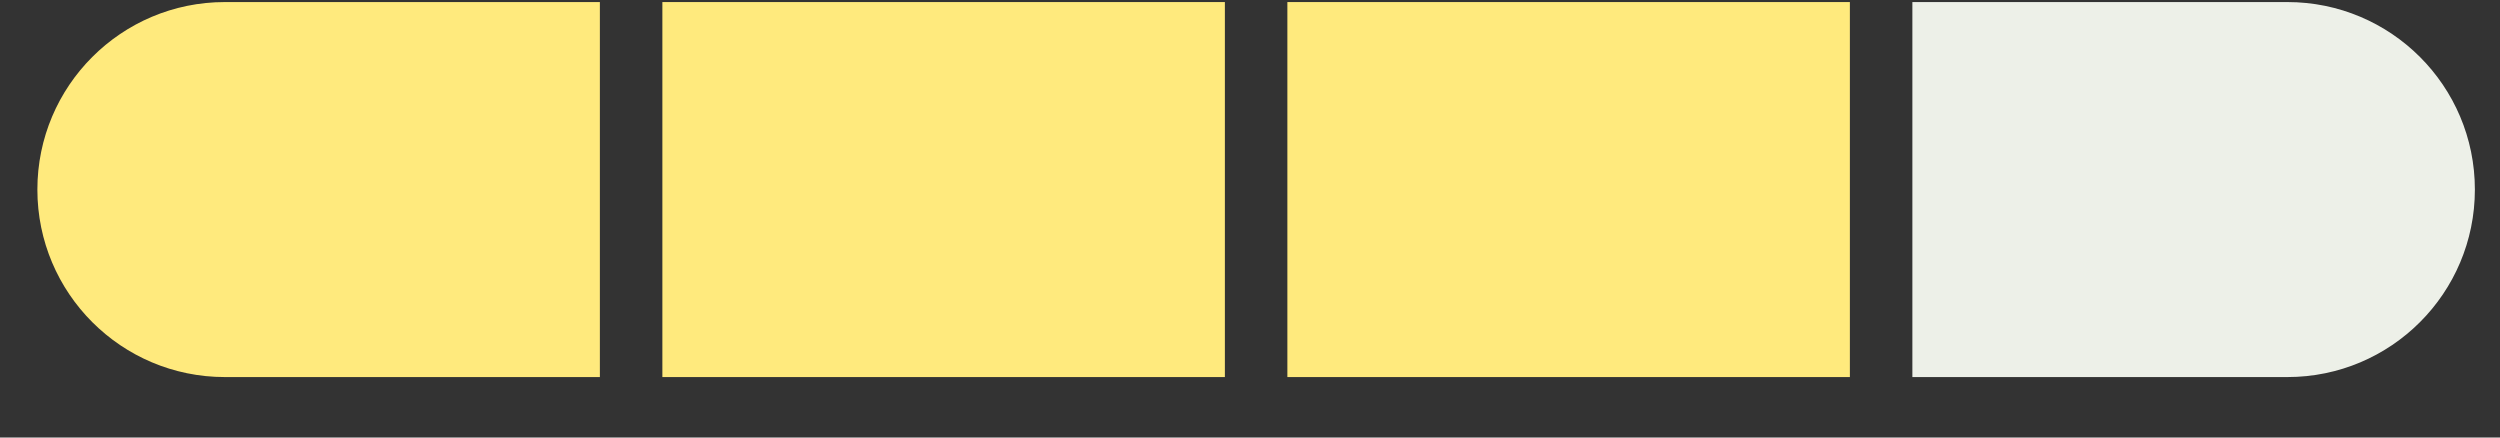
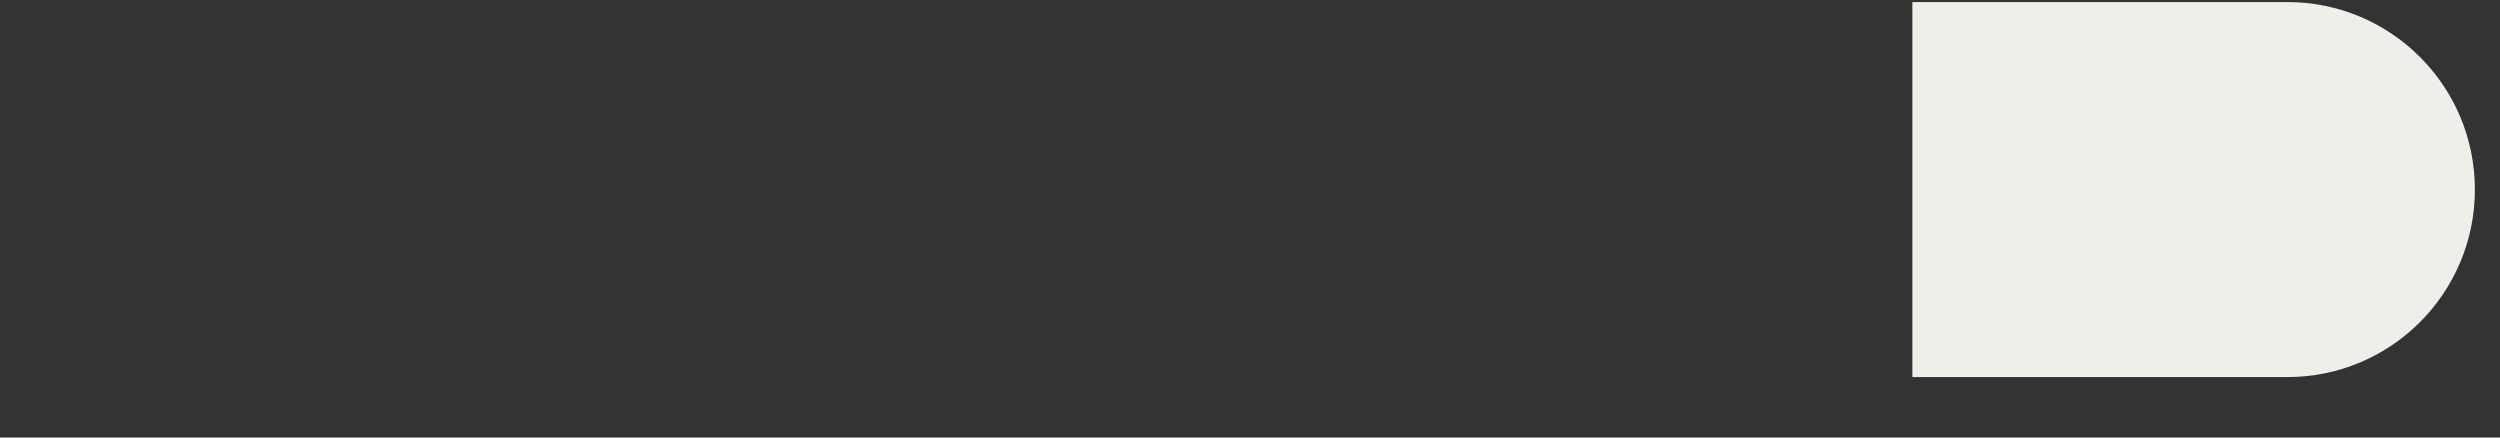
<svg xmlns="http://www.w3.org/2000/svg" width="40" height="7" viewBox="0 0 40 7" fill="none">
  <rect x="0" y="0" width="40" height="7" fill="#333333" stroke="none" />
  <path d="M39.598 3.033C39.598 1.376 38.255 0.033 36.598 0.033L30.598 0.033V6.033L36.598 6.033C38.255 6.033 39.598 4.69 39.598 3.033Z" fill="#EDF0E8" />
-   <path d="M0.598 3.033C0.598 1.376 1.941 0.033 3.598 0.033H9.598V6.033H3.598C1.941 6.033 0.598 4.69 0.598 3.033Z" fill="#FFEA7D" />
-   <rect x="10.598" y="0.033" width="9" height="6" fill="#FFEA7D" />
-   <rect x="20.598" y="0.033" width="9" height="6" fill="#FFEA7D" />
</svg>